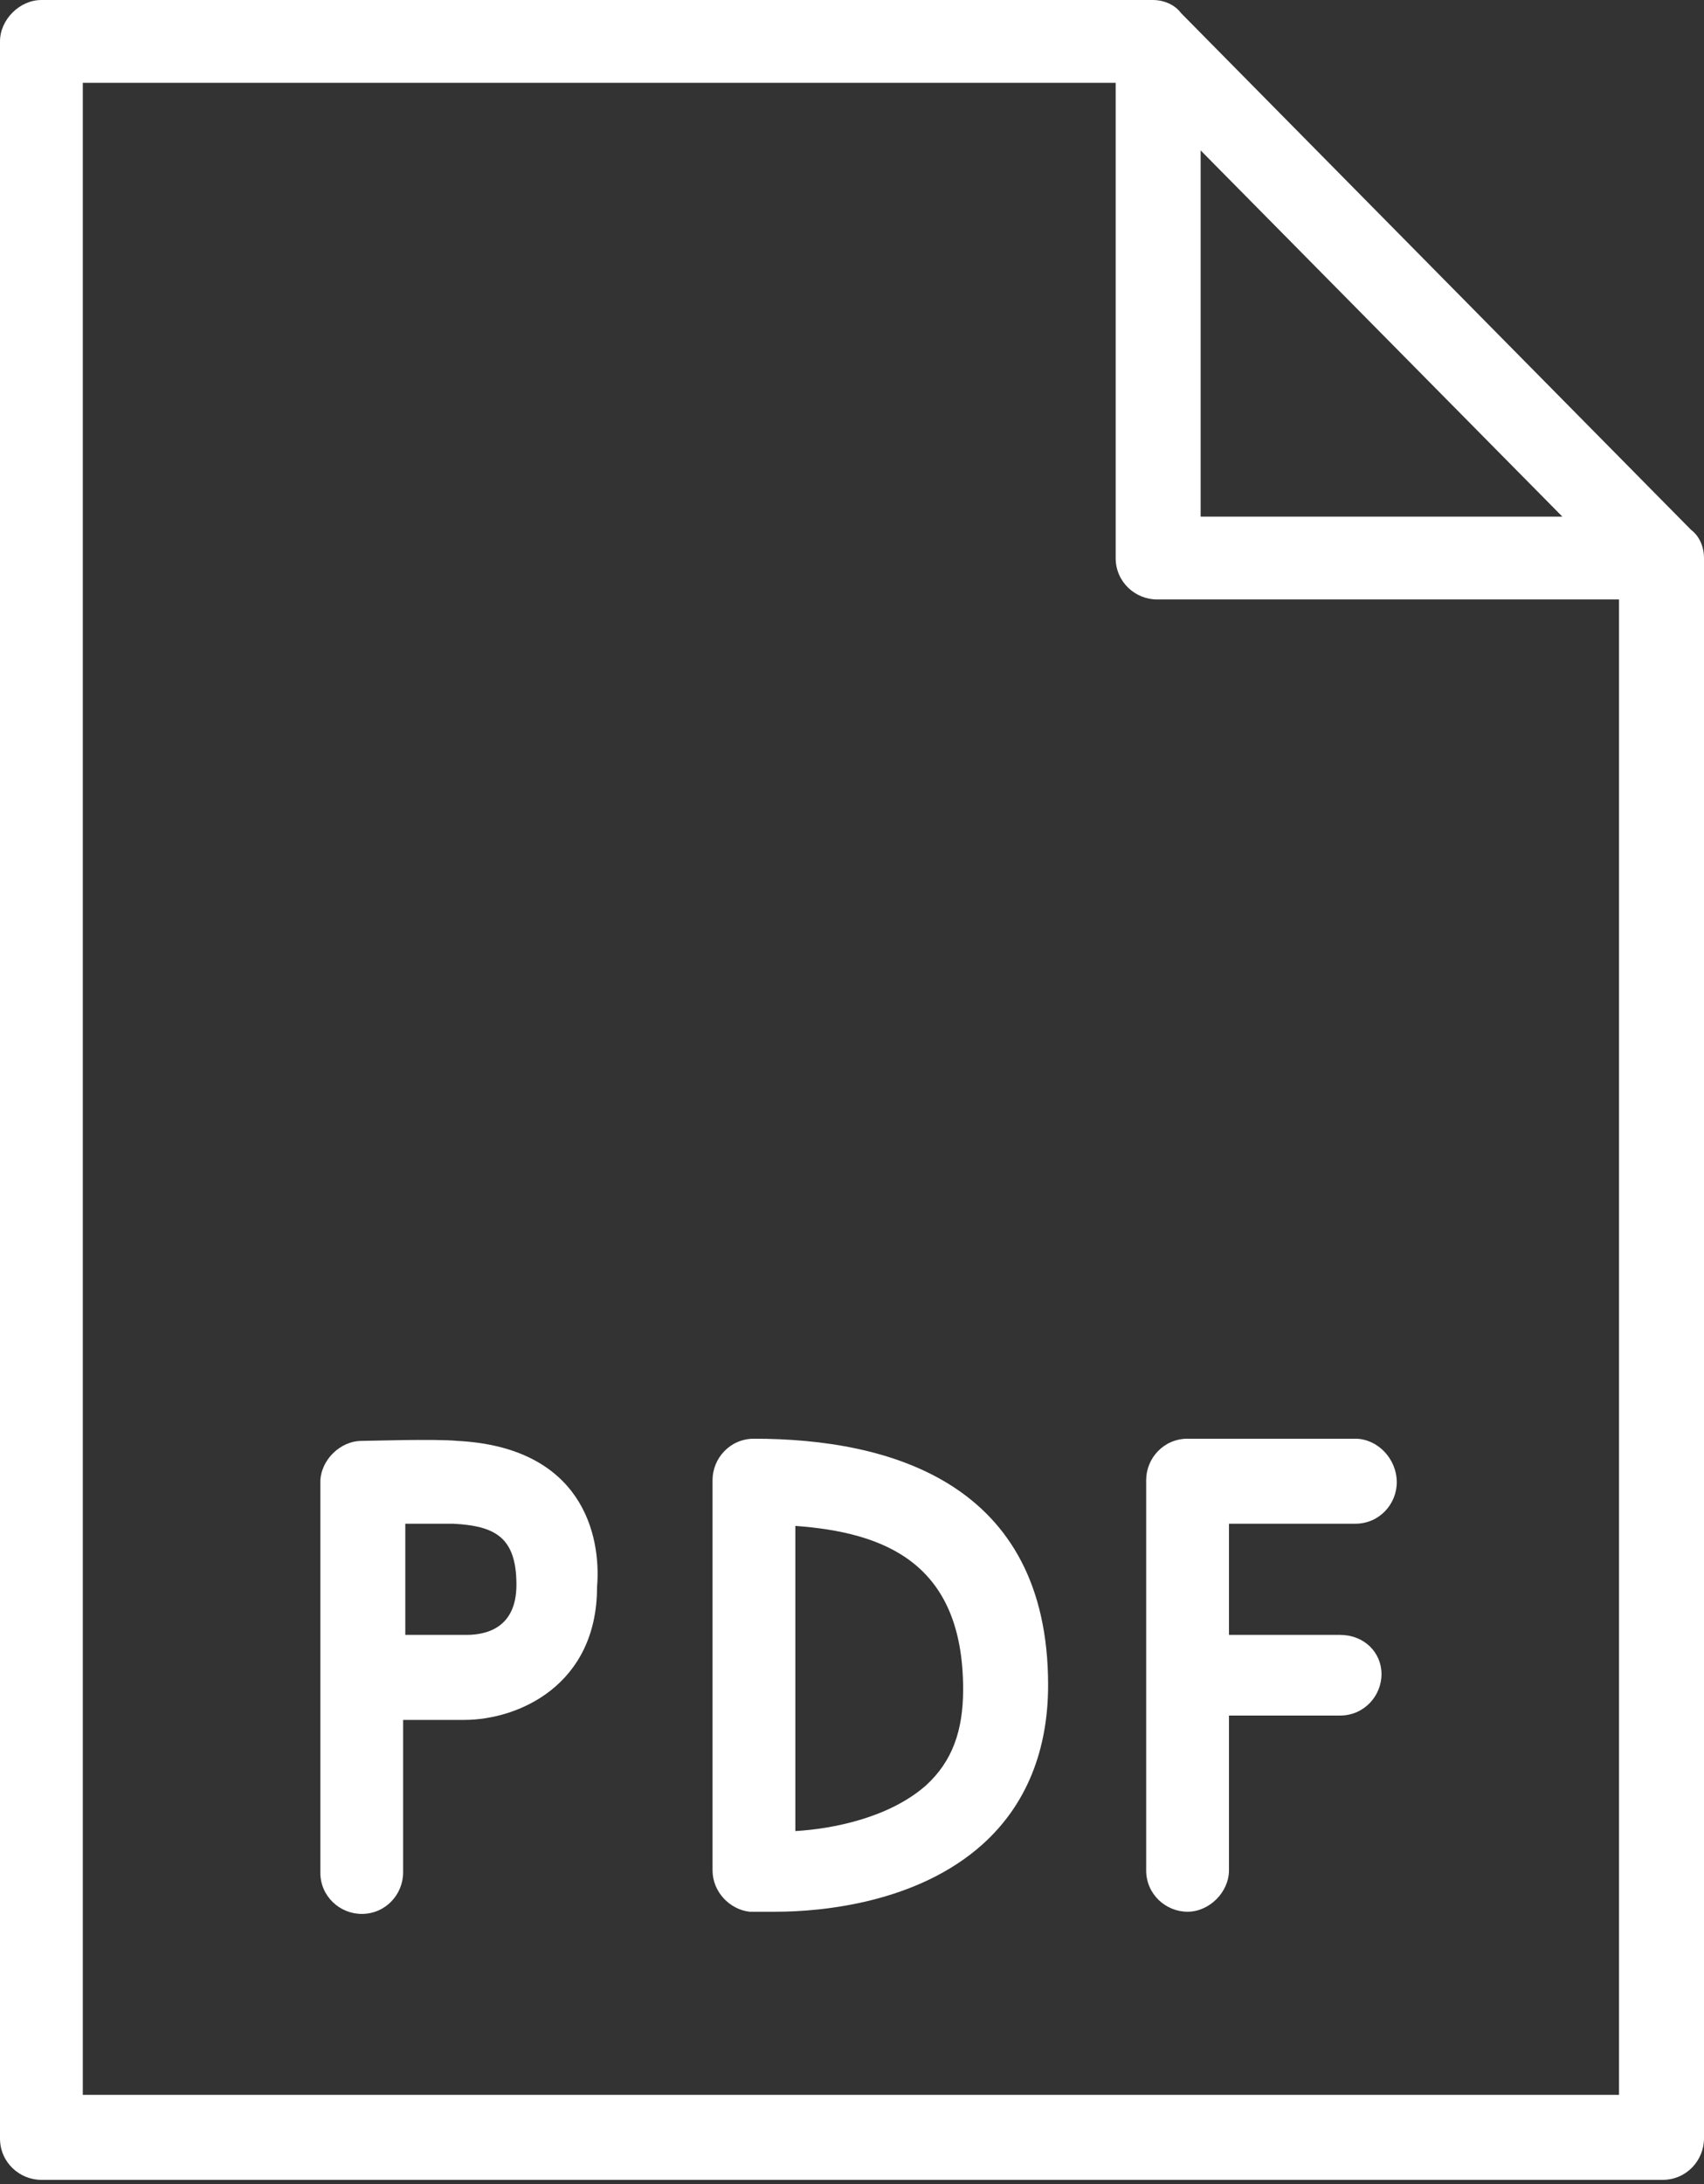
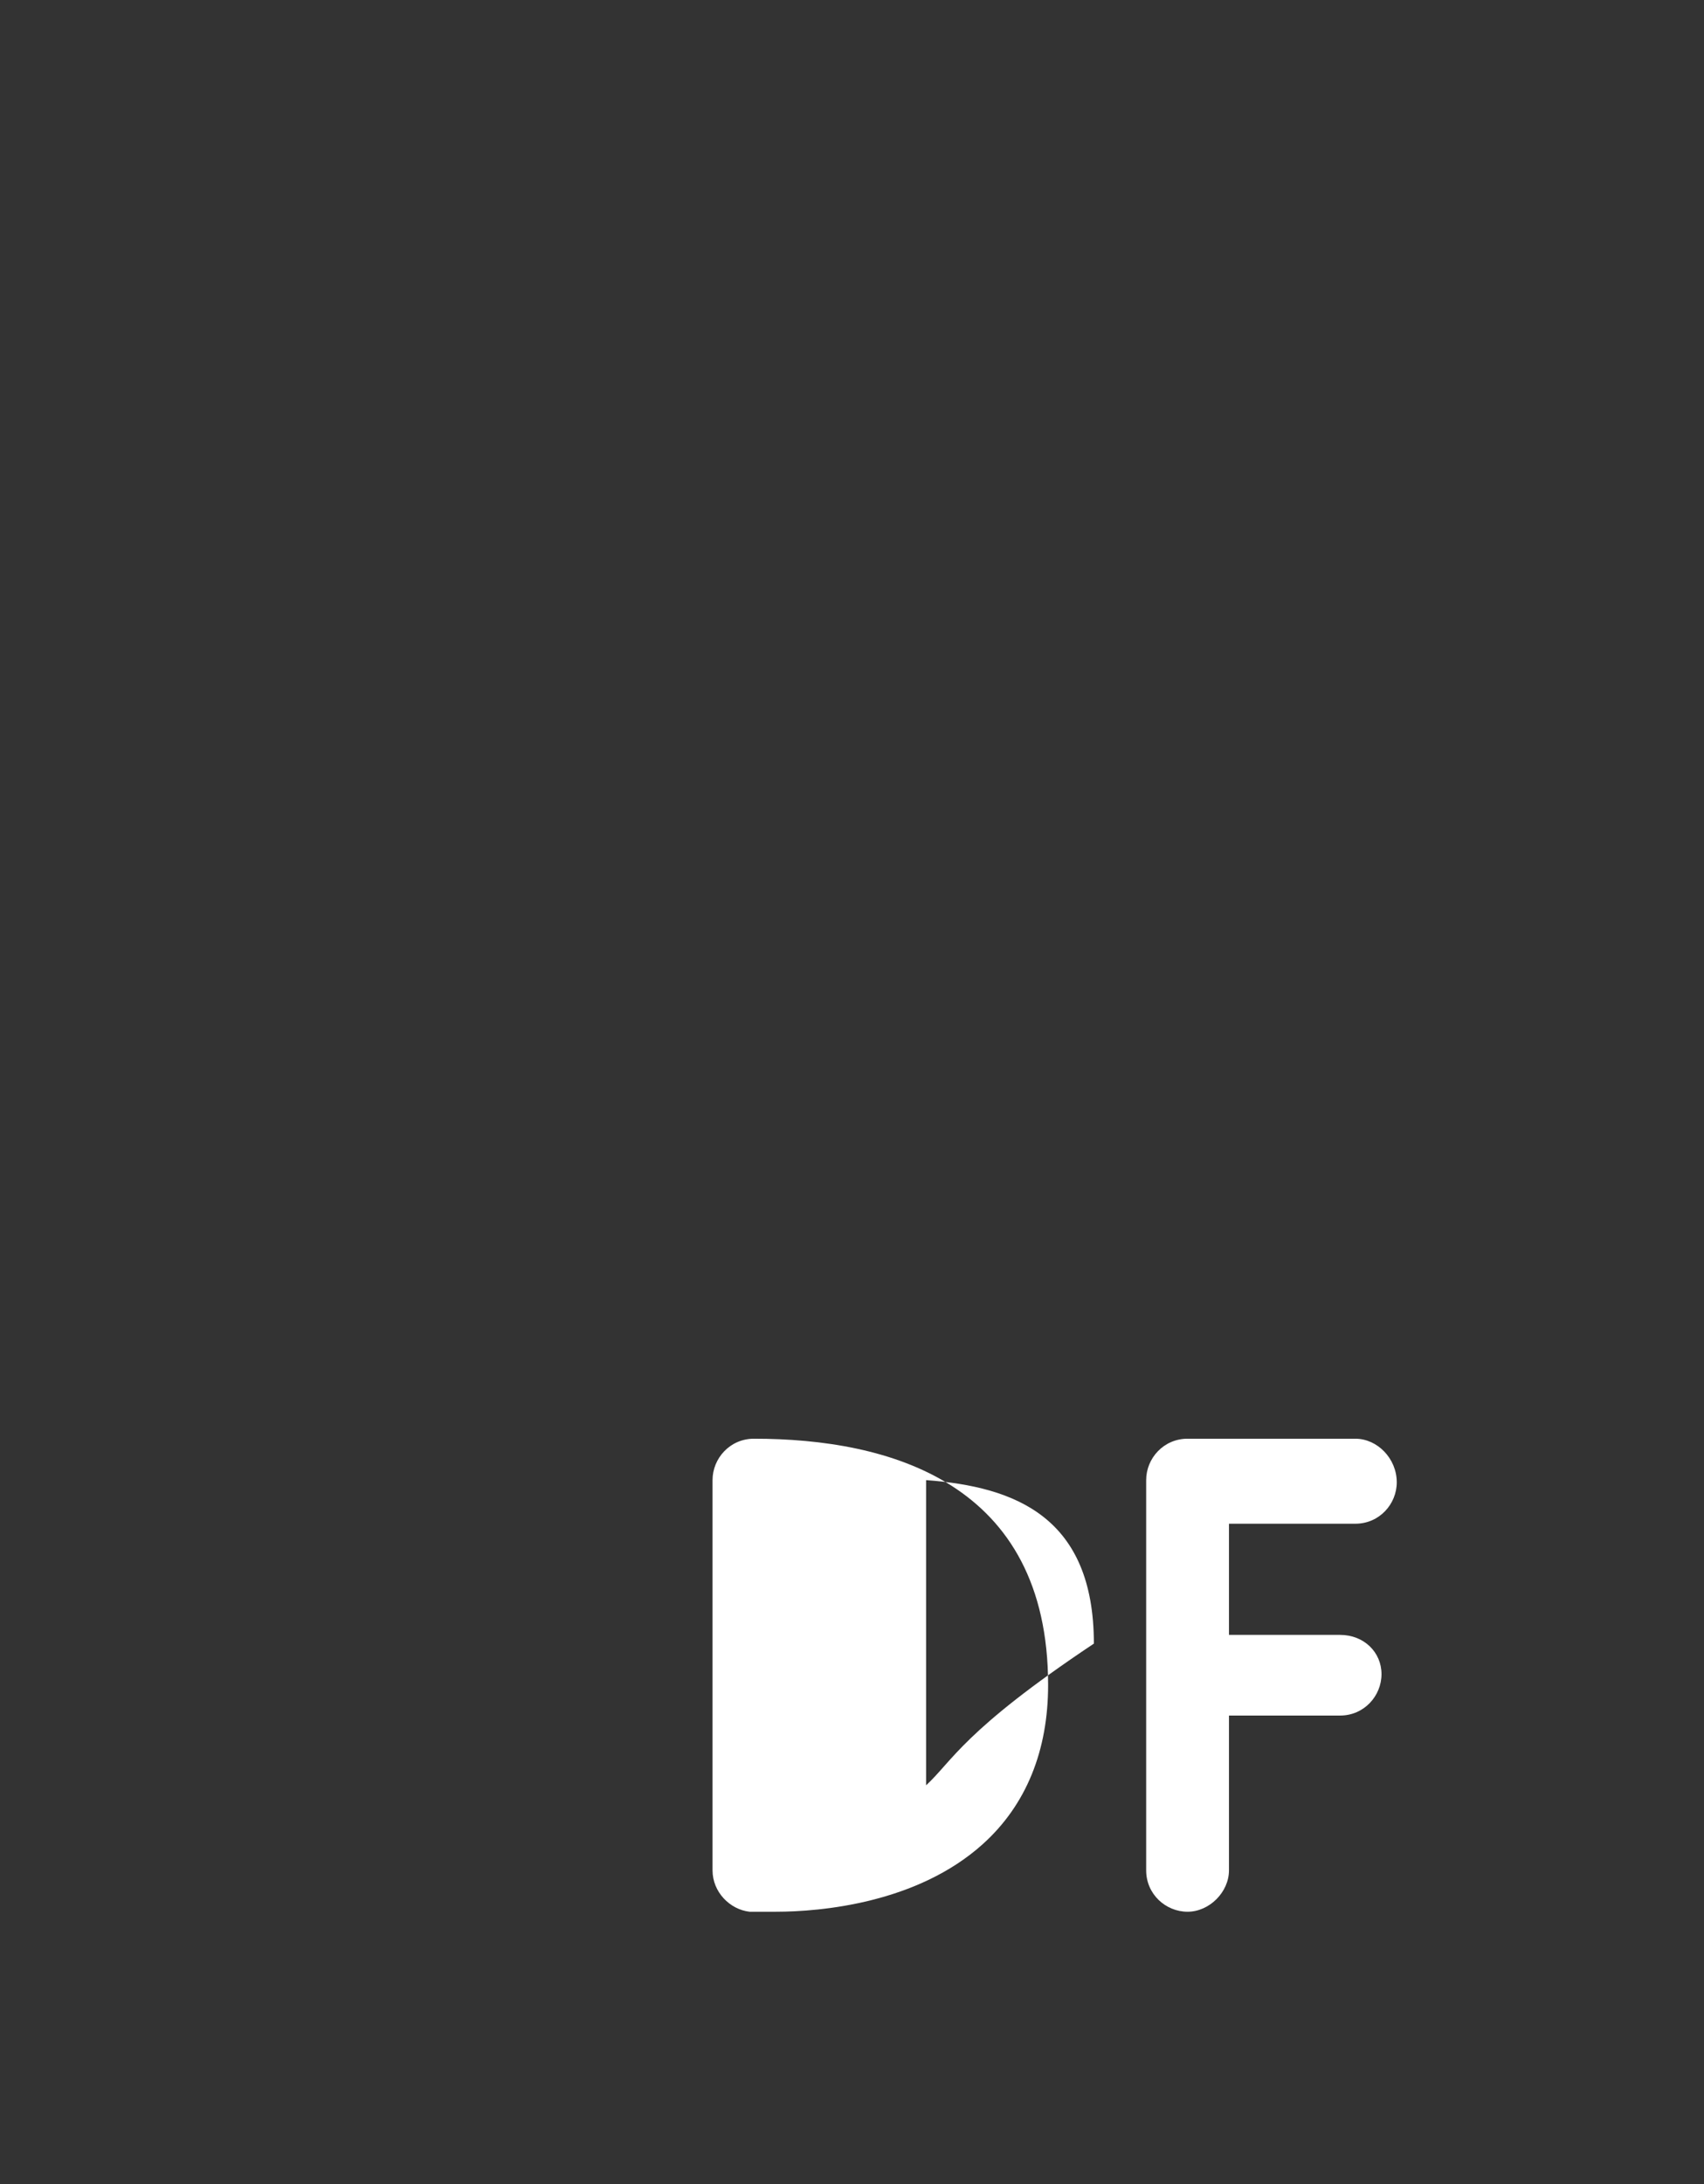
<svg xmlns="http://www.w3.org/2000/svg" id="Layer_1" x="0px" y="0px" viewBox="0 0 78.2 100.2" style="enable-background:new 0 0 78.2 100.2;" xml:space="preserve">
  <rect x="0" y="0" width="78.2" height="100.2" fill="#333333" stroke="none" />
  <style type="text/css"> .st0{fill:#FFFFFF;} </style>
  <g>
-     <path class="st0" d="M21,66.1c-1.1-0.1-4,0-4.4,0c-1,0-1.9,0.9-1.9,1.9v17.9c0,1.1,0.9,1.9,1.9,1.9c1.1,0,1.9-0.9,1.9-1.9v-7h2.8 c2.5,0,6.1-1.6,6.1-6.1C27.6,70.4,26.7,66.4,21,66.1z M21.4,75h-2.8v-5.1c0.9,0,1.8,0,2.2,0c1.9,0.1,2.9,0.6,2.9,2.8 C23.7,74.7,22.3,75,21.4,75z" />
    <path class="st0" d="M62.2,66h-7.7c-1.1,0-1.9,0.9-1.9,1.9v17.9c0,1.1,0.9,1.9,1.9,1.9s1.9-0.9,1.9-1.9v-7.1h5.1 c1.1,0,1.9-0.9,1.9-1.9S62.6,75,61.5,75h-5.1v-5.1h5.8c1.1,0,1.9-0.9,1.9-1.9C64.1,66.9,63.2,66,62.2,66z" />
-     <path class="st0" d="M34.6,66c-1.1,0-1.9,0.9-1.9,1.9v17.9c0,1,0.8,1.8,1.7,1.9c0.1,0,0.5,0,1.2,0c2.1,0,6.5-0.4,9.5-3.1 c2-1.8,3-4.3,3-7.3C48.1,68,40.8,66,34.6,66z M42.5,81.9c-1.7,1.5-4.3,2-6,2.1v-14c4.1,0.3,7.7,1.7,7.7,7.5 C44.2,79.4,43.7,80.8,42.5,81.9z" />
-     <path class="st0" d="M77.6,24.3L54.2,0.6C53.9,0.2,53.4,0,52.9,0H1.9C0.9,0,0,0.9,0,1.9v96.2c0,1.1,0.9,1.9,1.9,1.9h74.4 c1.1,0,1.9-0.9,1.9-1.9V25.6C78.2,25.1,78,24.6,77.6,24.3z M55.1,6.9l16.6,16.8H55.1V6.9z M3.8,96.2V3.8h47.4v21.8 c0,1.1,0.9,1.9,1.9,1.9h21.2v68.6H3.8z" />
+     <path class="st0" d="M34.6,66c-1.1,0-1.9,0.9-1.9,1.9v17.9c0,1,0.8,1.8,1.7,1.9c0.1,0,0.5,0,1.2,0c2.1,0,6.5-0.4,9.5-3.1 c2-1.8,3-4.3,3-7.3C48.1,68,40.8,66,34.6,66z M42.5,81.9v-14c4.1,0.3,7.7,1.7,7.7,7.5 C44.2,79.4,43.7,80.8,42.5,81.9z" />
  </g>
</svg>